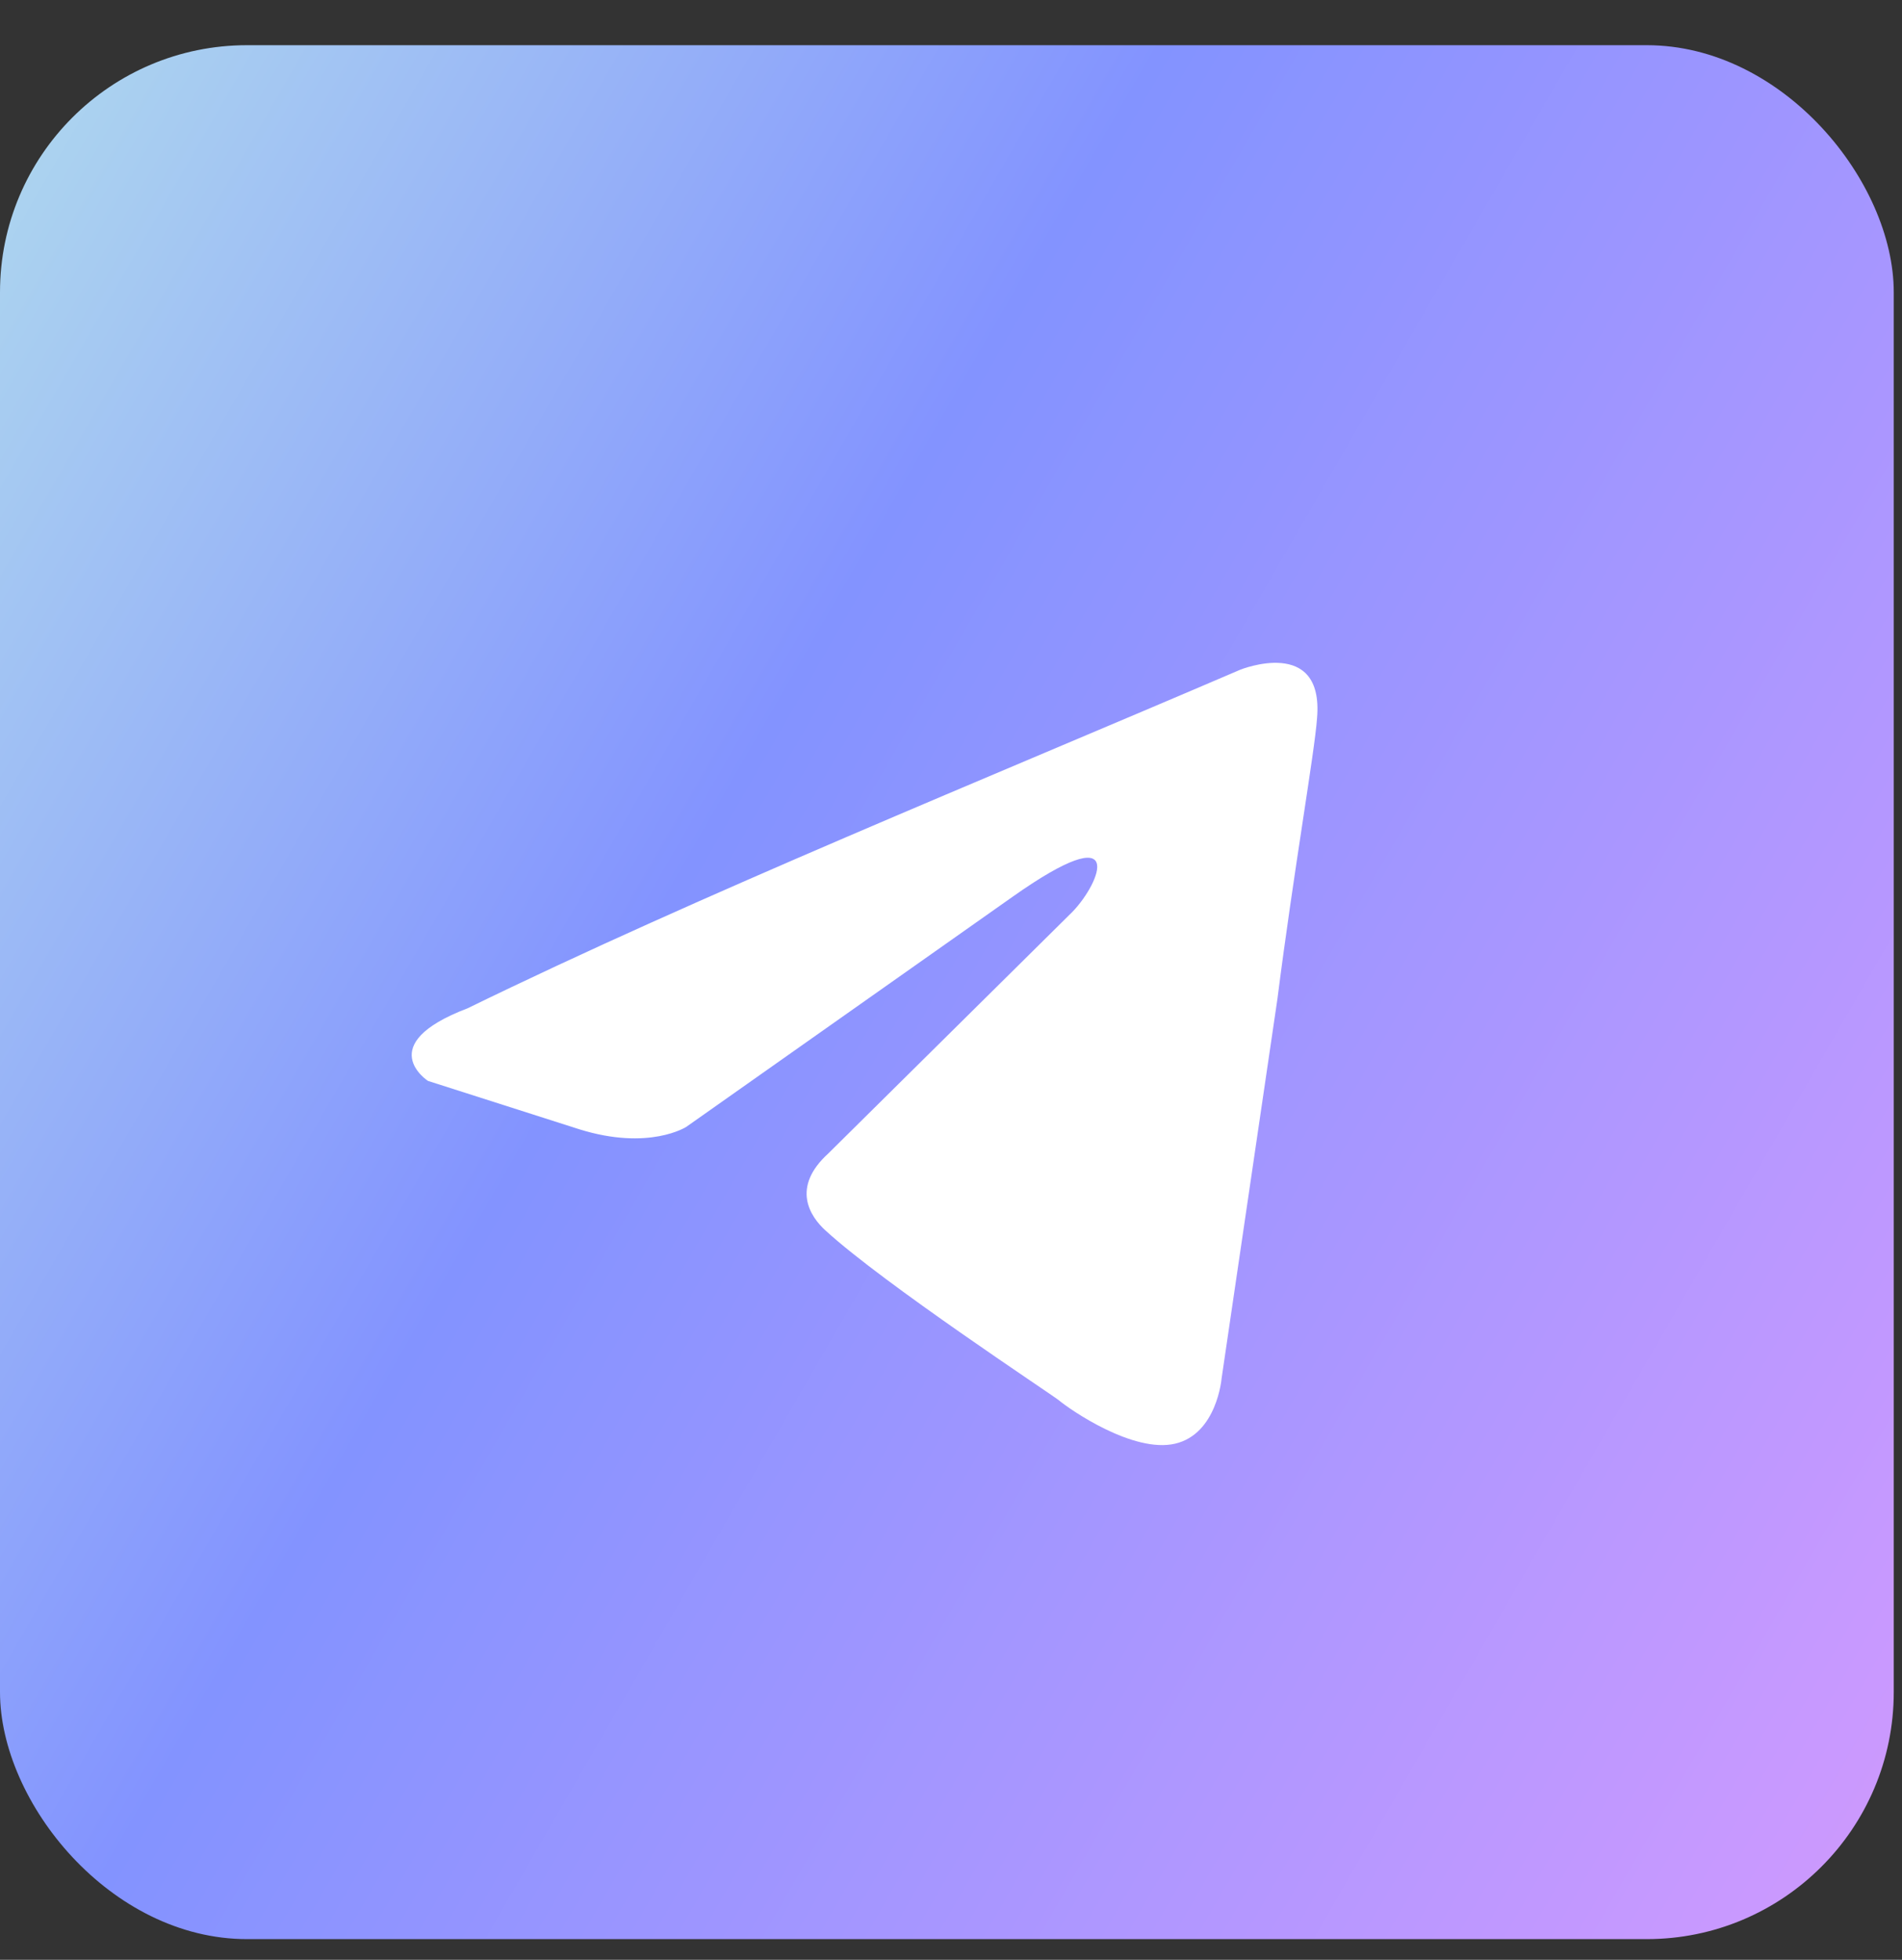
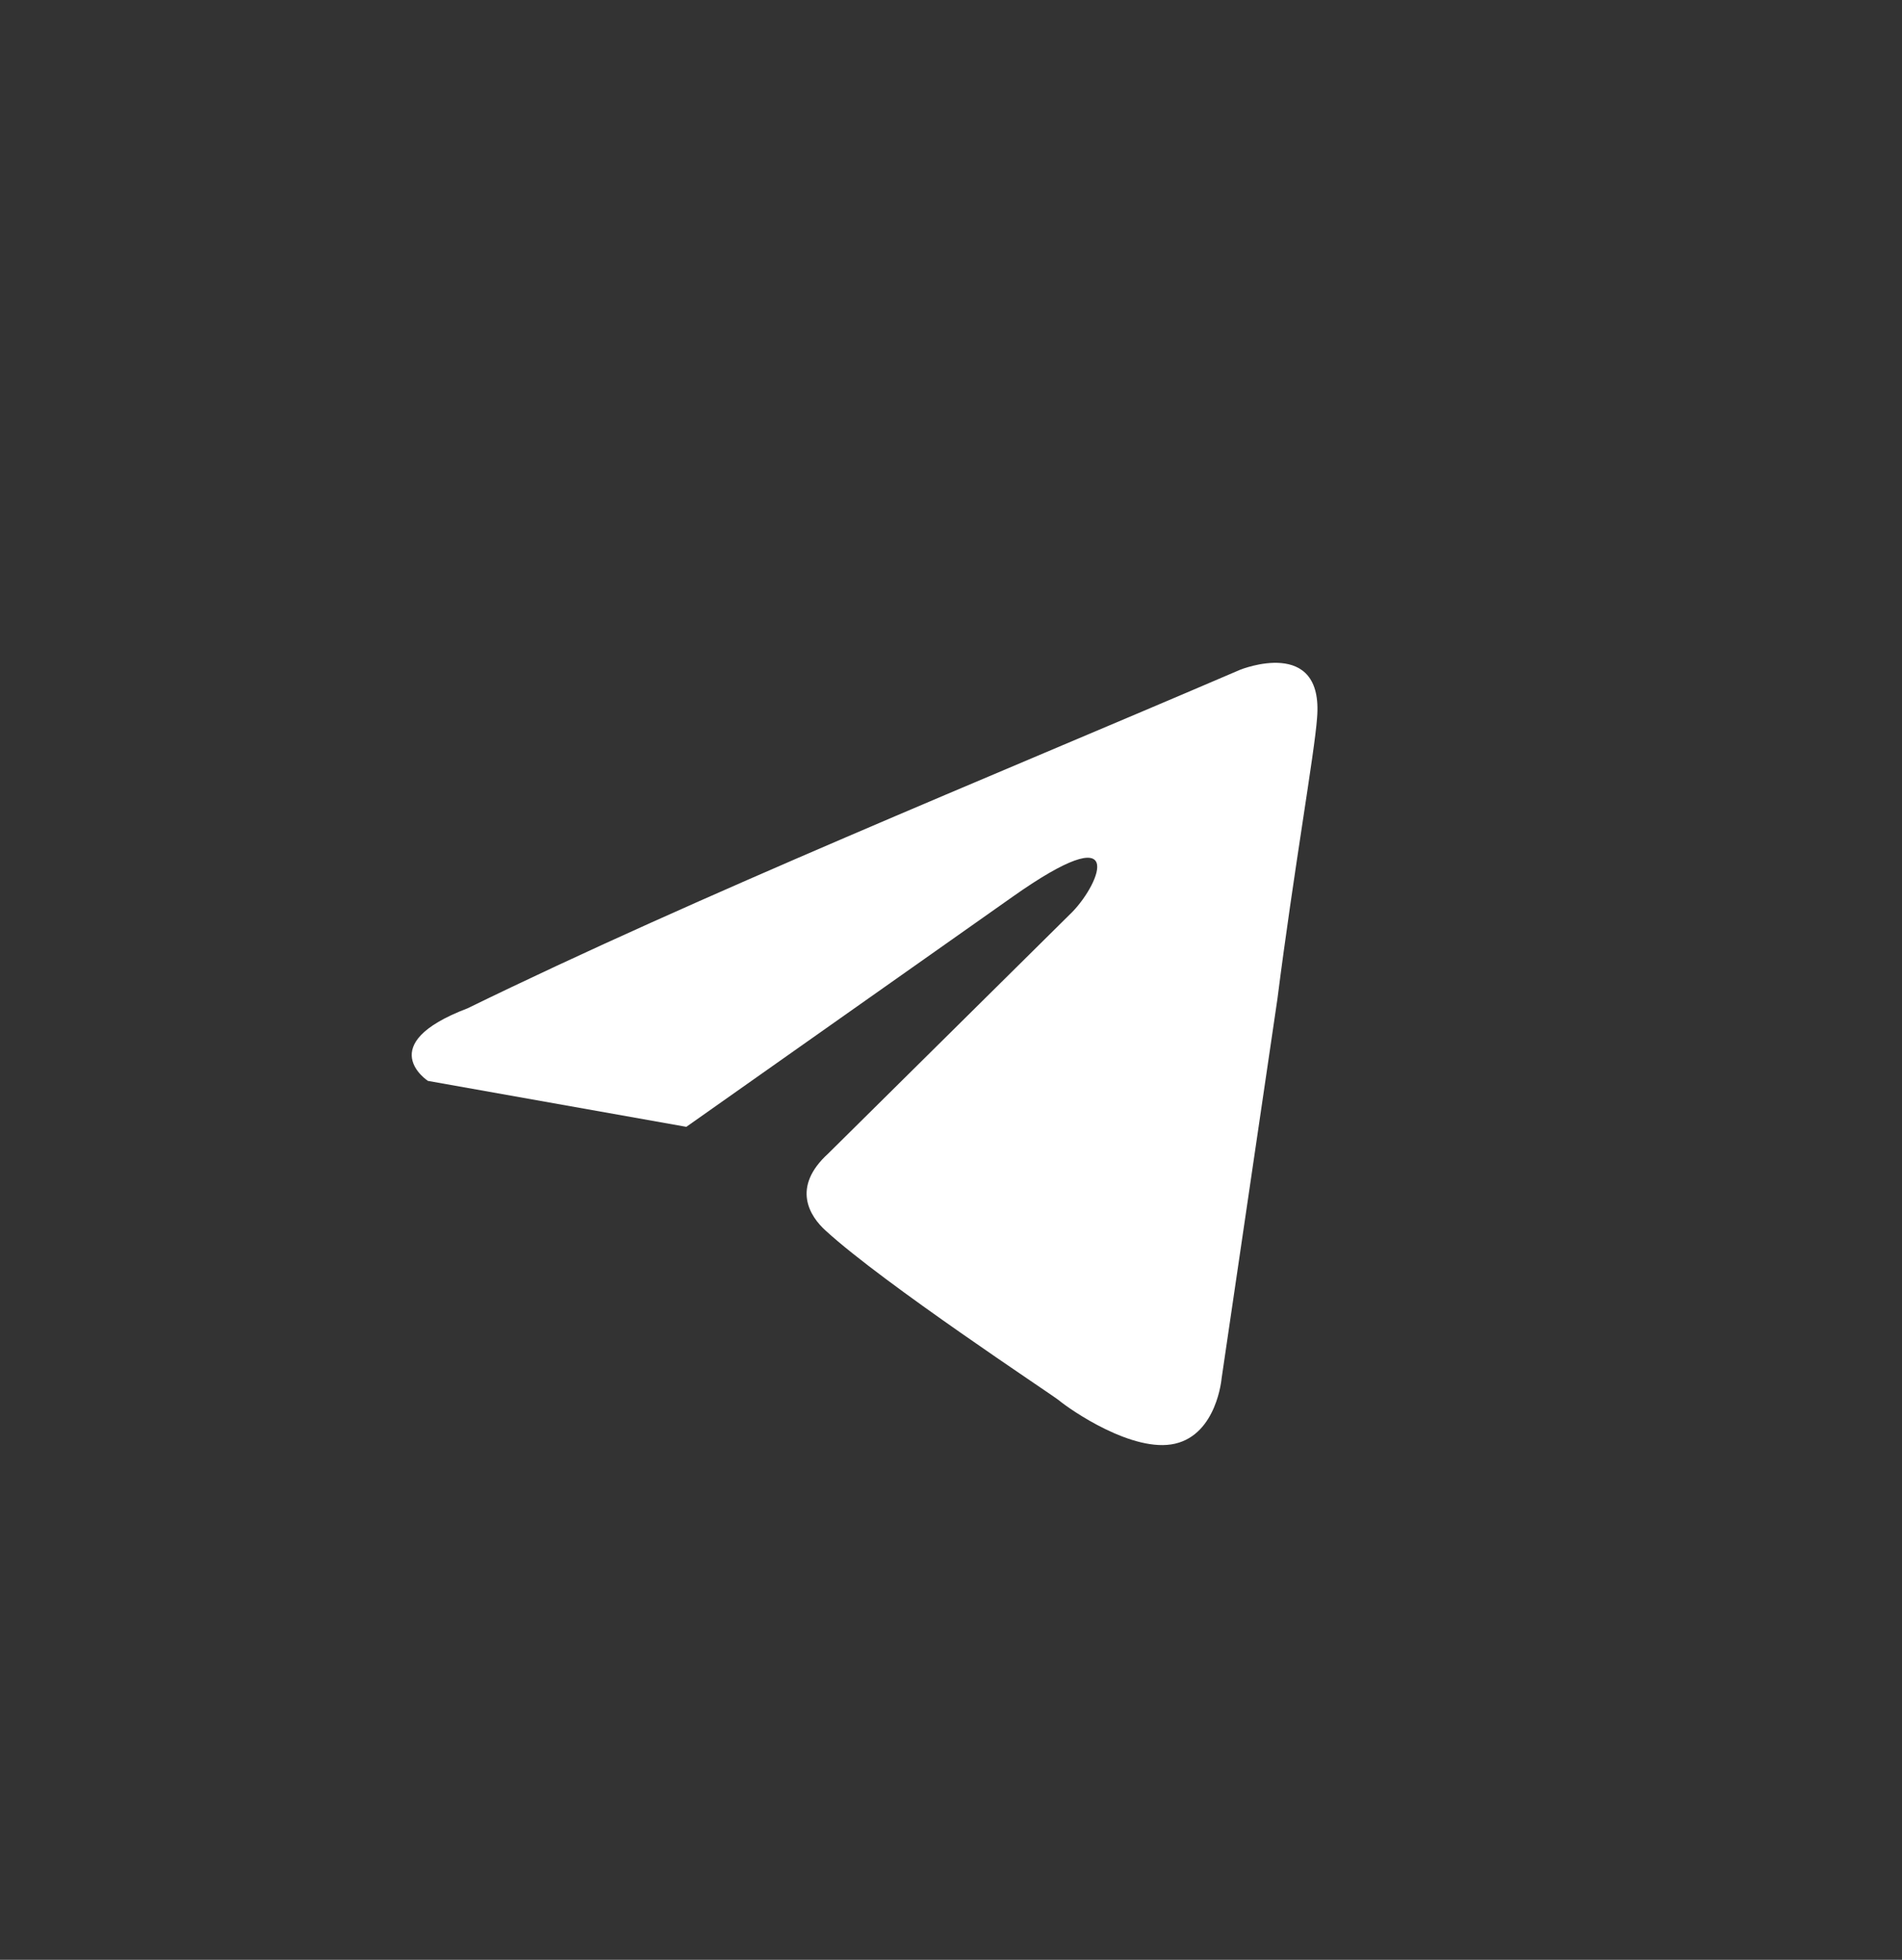
<svg xmlns="http://www.w3.org/2000/svg" width="33" height="34" viewBox="0 0 33 34" fill="none">
  <rect x="0" y="0" width="33" height="34" fill="#333333" stroke="none" />
-   <rect y="0.784" width="32.857" height="32.857" rx="4.286" fill="url(#paint0_linear_327_2481)" />
-   <path d="M21.518 11.619C21.518 11.619 22.972 11.031 22.851 12.458C22.81 13.046 22.447 15.102 22.164 17.326L21.195 23.913C21.195 23.913 21.114 24.878 20.387 25.046C19.661 25.214 18.57 24.459 18.369 24.291C18.207 24.165 15.34 22.277 14.33 21.354C14.048 21.102 13.725 20.598 14.371 20.011L18.611 15.815C19.095 15.311 19.58 14.136 17.561 15.563L11.908 19.549C11.908 19.549 11.262 19.969 10.05 19.591L7.425 18.752C7.425 18.752 6.456 18.123 8.112 17.493C12.15 15.521 17.117 13.507 21.518 11.619Z" fill="white" />
+   <path d="M21.518 11.619C21.518 11.619 22.972 11.031 22.851 12.458C22.81 13.046 22.447 15.102 22.164 17.326L21.195 23.913C21.195 23.913 21.114 24.878 20.387 25.046C19.661 25.214 18.57 24.459 18.369 24.291C18.207 24.165 15.34 22.277 14.33 21.354C14.048 21.102 13.725 20.598 14.371 20.011L18.611 15.815C19.095 15.311 19.58 14.136 17.561 15.563L11.908 19.549L7.425 18.752C7.425 18.752 6.456 18.123 8.112 17.493C12.15 15.521 17.117 13.507 21.518 11.619Z" fill="white" />
  <defs>
    <linearGradient id="paint0_linear_327_2481" x1="-8.169" y1="-3.144" x2="86.786" y2="51.678" gradientUnits="userSpaceOnUse">
      <stop stop-color="#C6FDE5" />
      <stop offset="0.242" stop-color="#8393FF" />
      <stop offset="0.469" stop-color="#C999FF" />
      <stop offset="0.675" stop-color="#FA9FC6" />
      <stop offset="1" stop-color="#FEBD8C" />
    </linearGradient>
  </defs>
</svg>